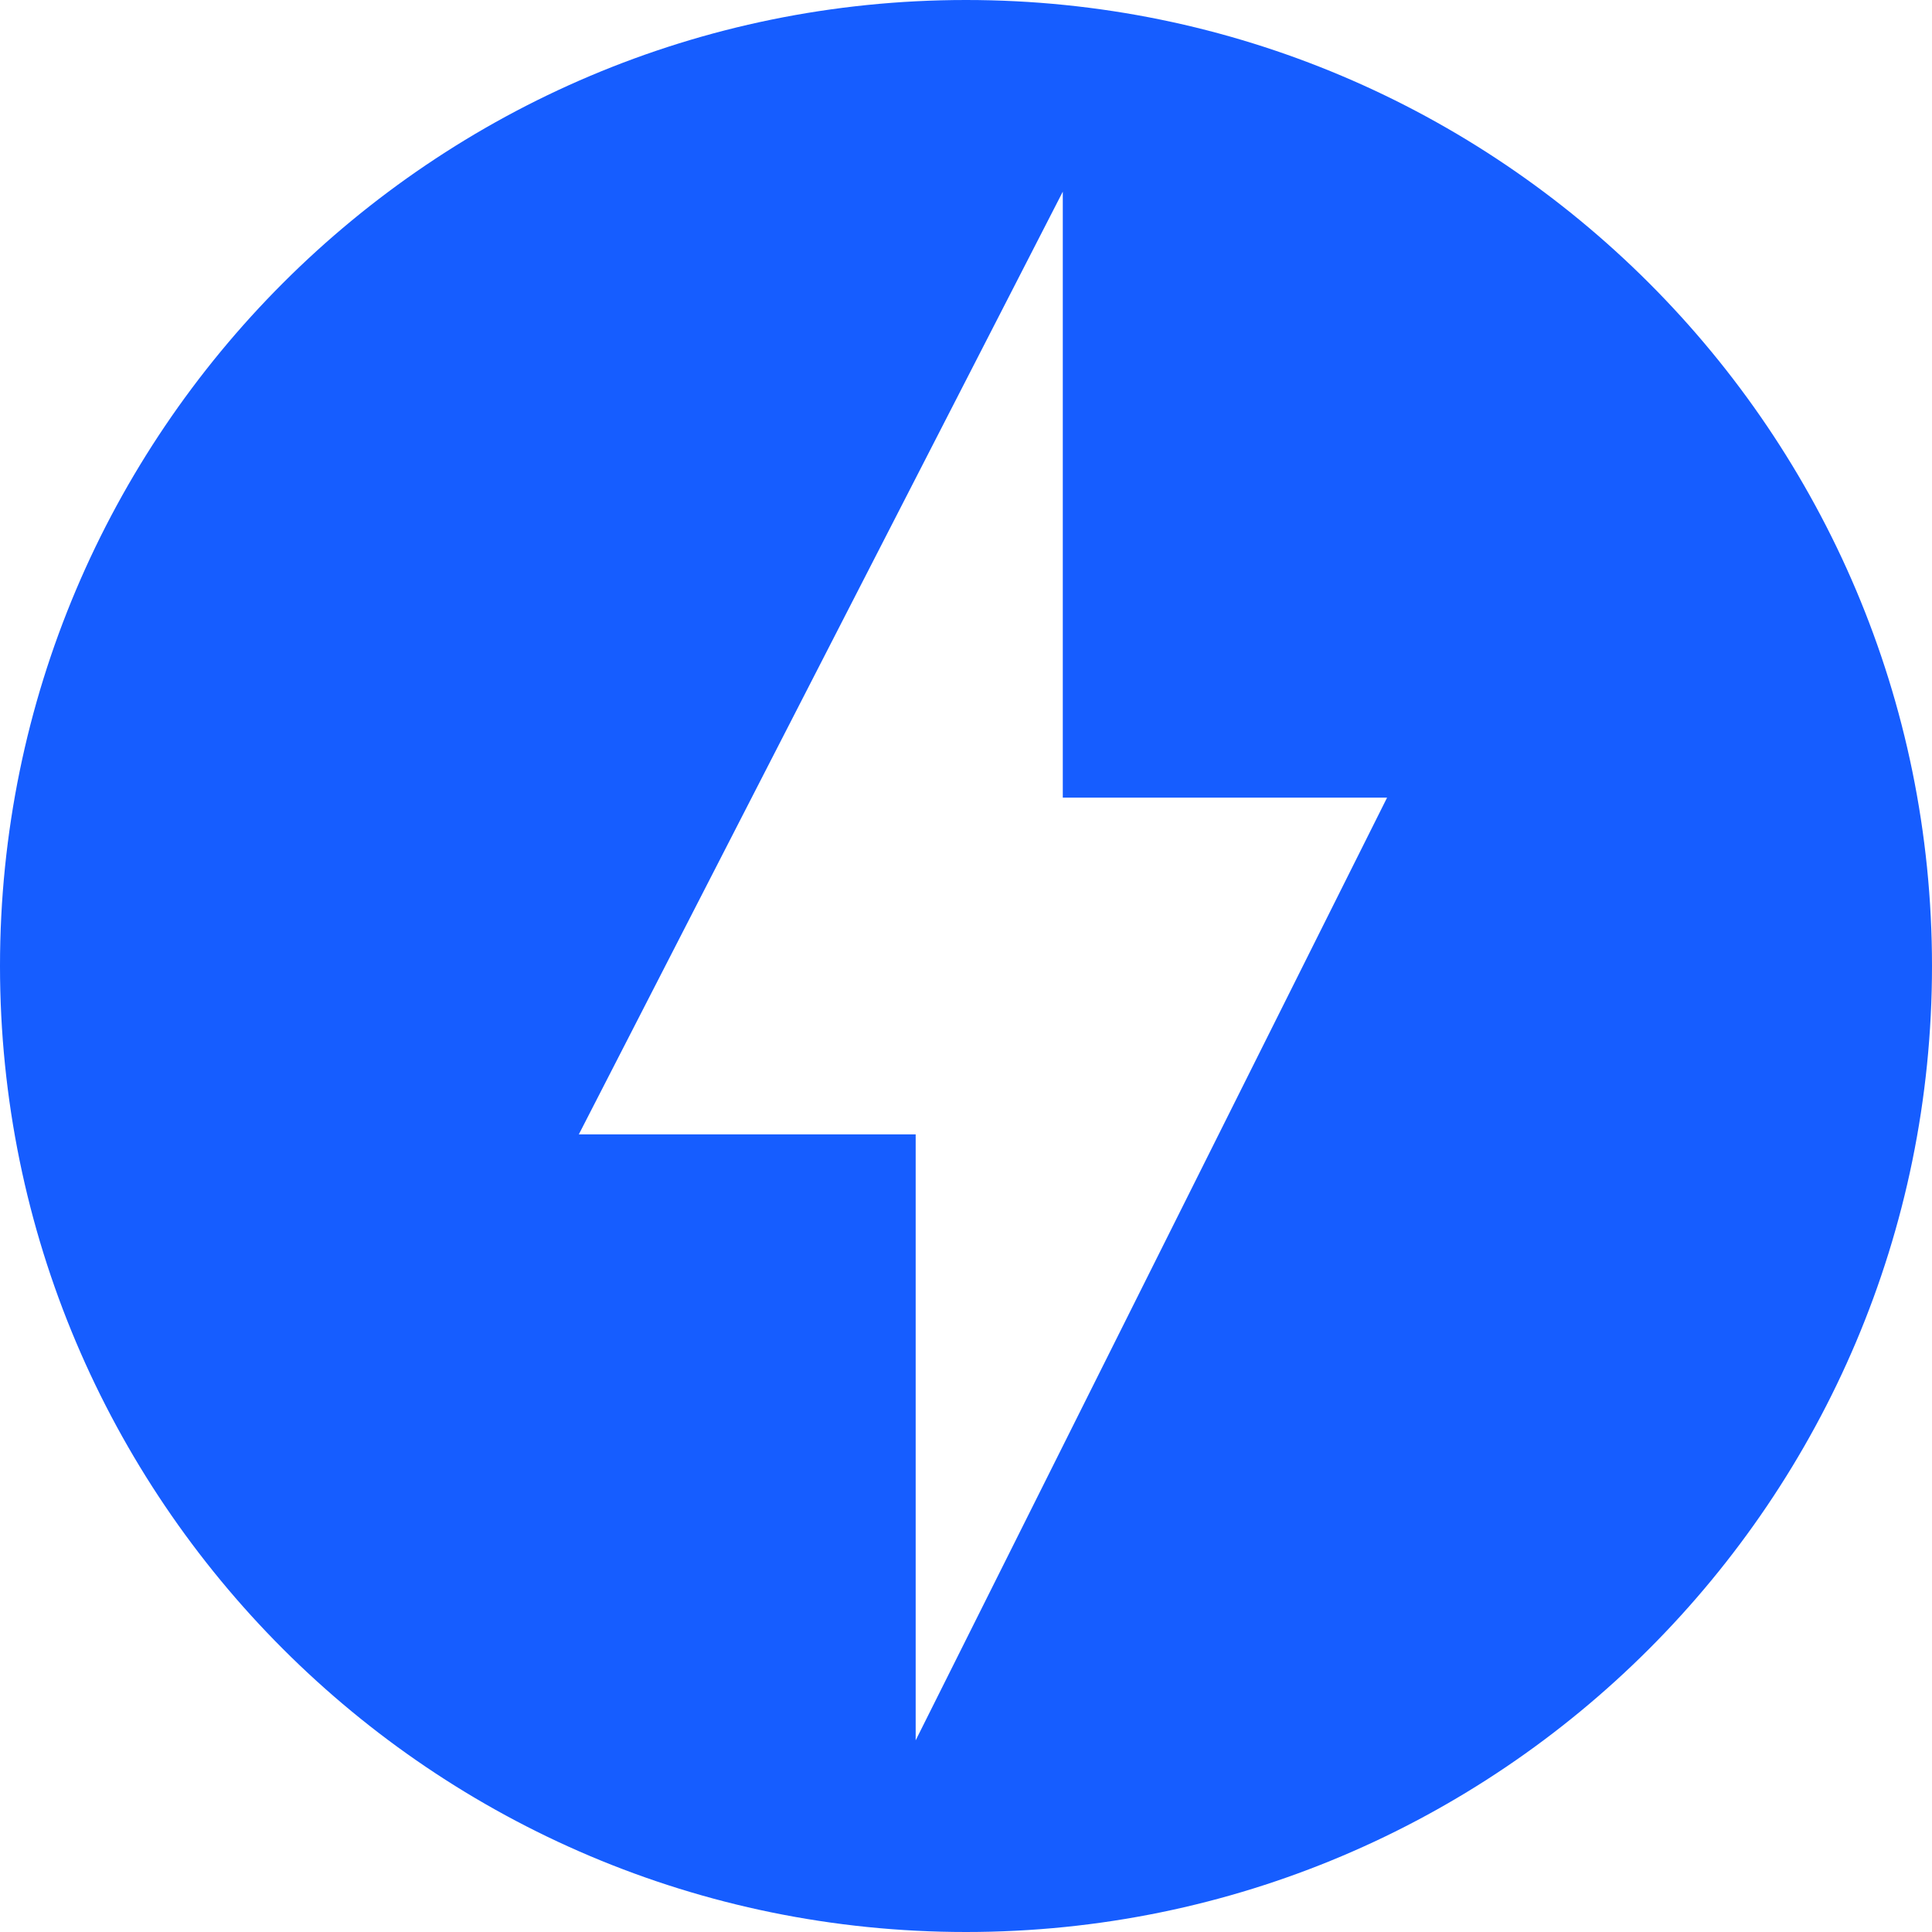
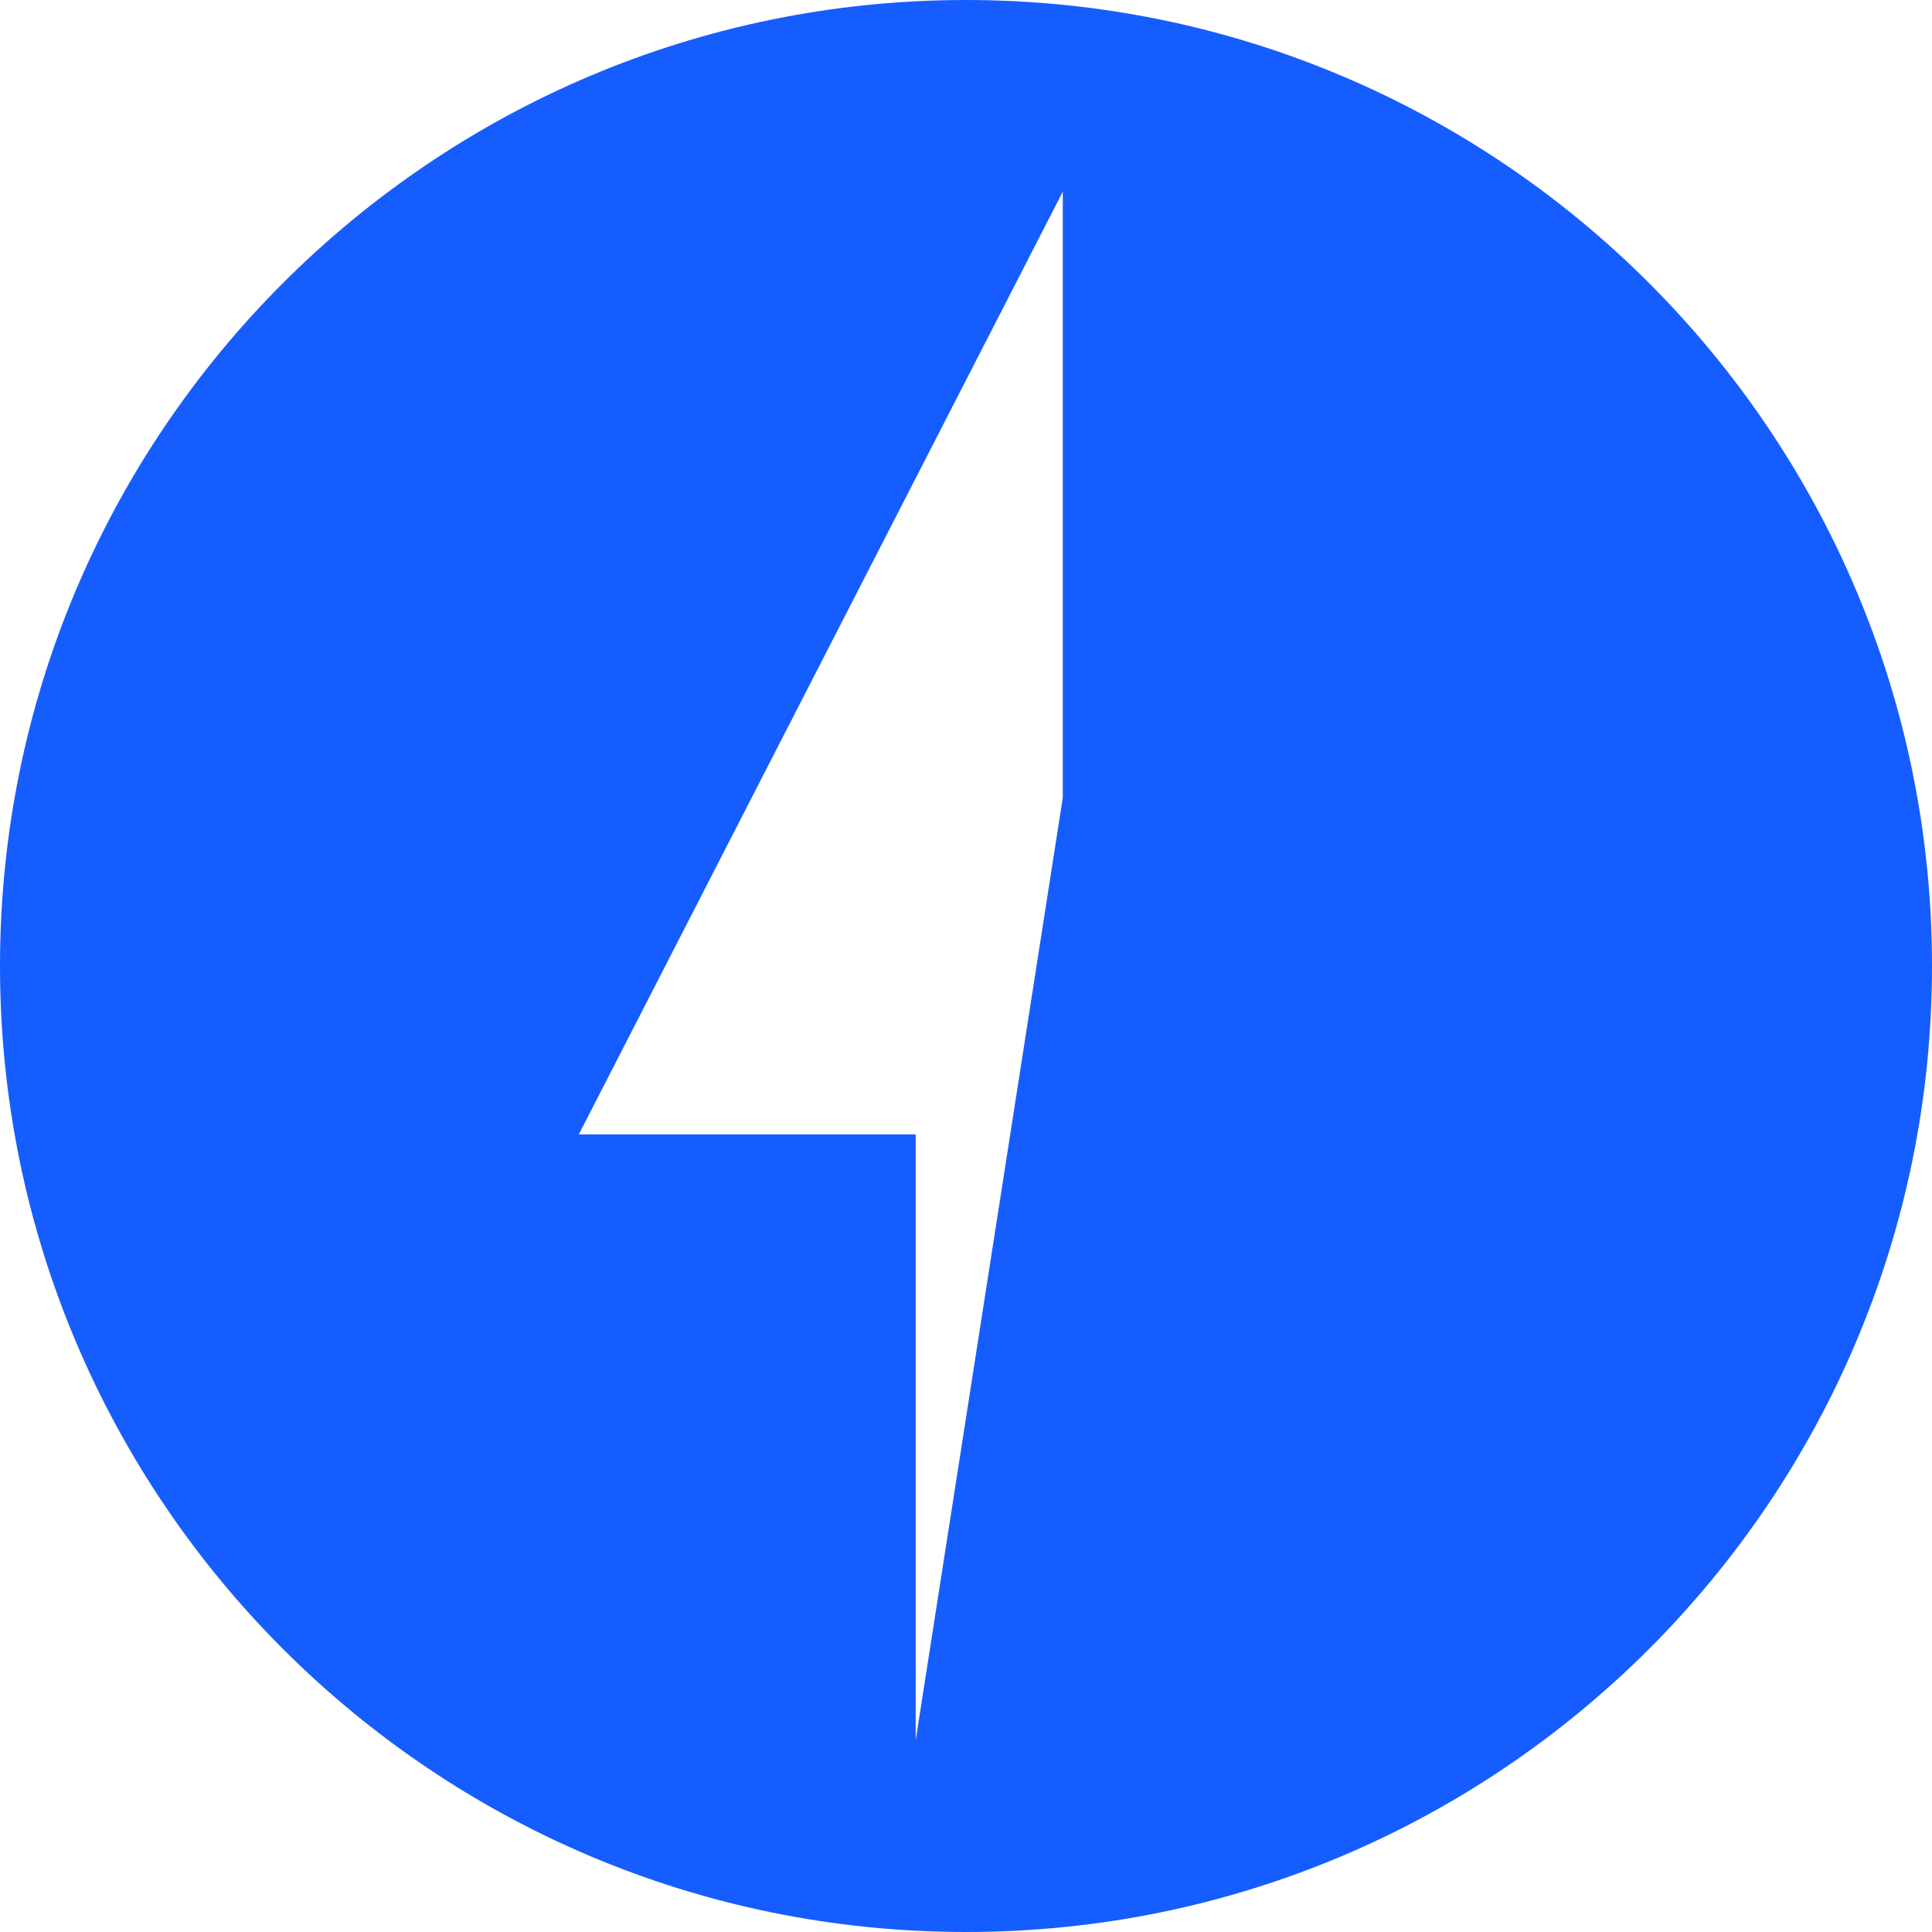
<svg xmlns="http://www.w3.org/2000/svg" width="20" height="20" viewBox="0 0 20 20" fill="none">
-   <path d="M10 0C4.479 0 0 4.479 0 10C0 15.521 4.479 20 10 20C15.521 20 20 15.521 20 10C20 4.479 15.521 0 10 0ZM9.479 18.016L9.479 11.743L5.992 11.743L11.002 1.984L11.002 8.257L14.359 8.257L9.479 18.016Z" fill="#165DFF">
+   <path d="M10 0C4.479 0 0 4.479 0 10C0 15.521 4.479 20 10 20C15.521 20 20 15.521 20 10C20 4.479 15.521 0 10 0ZM9.479 18.016L9.479 11.743L5.992 11.743L11.002 1.984L11.002 8.257L9.479 18.016Z" fill="#165DFF">
</path>
</svg>